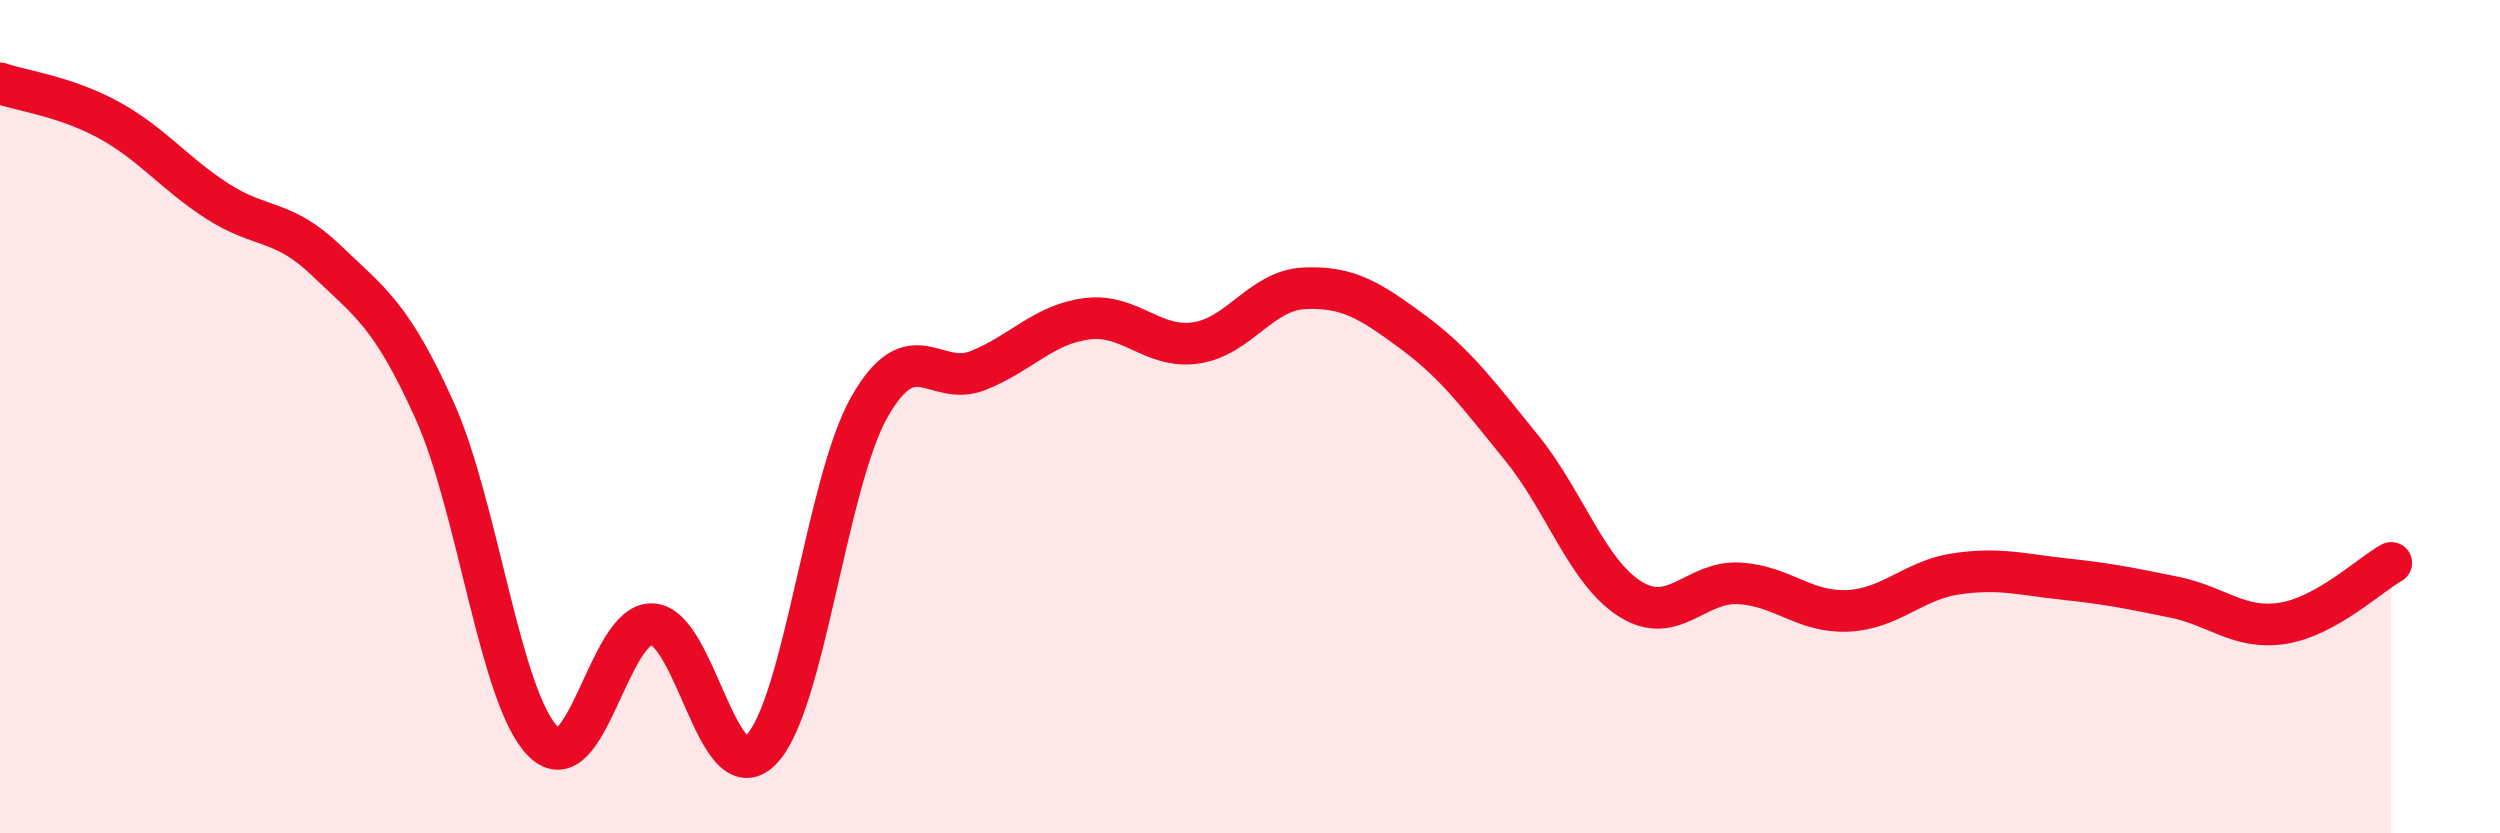
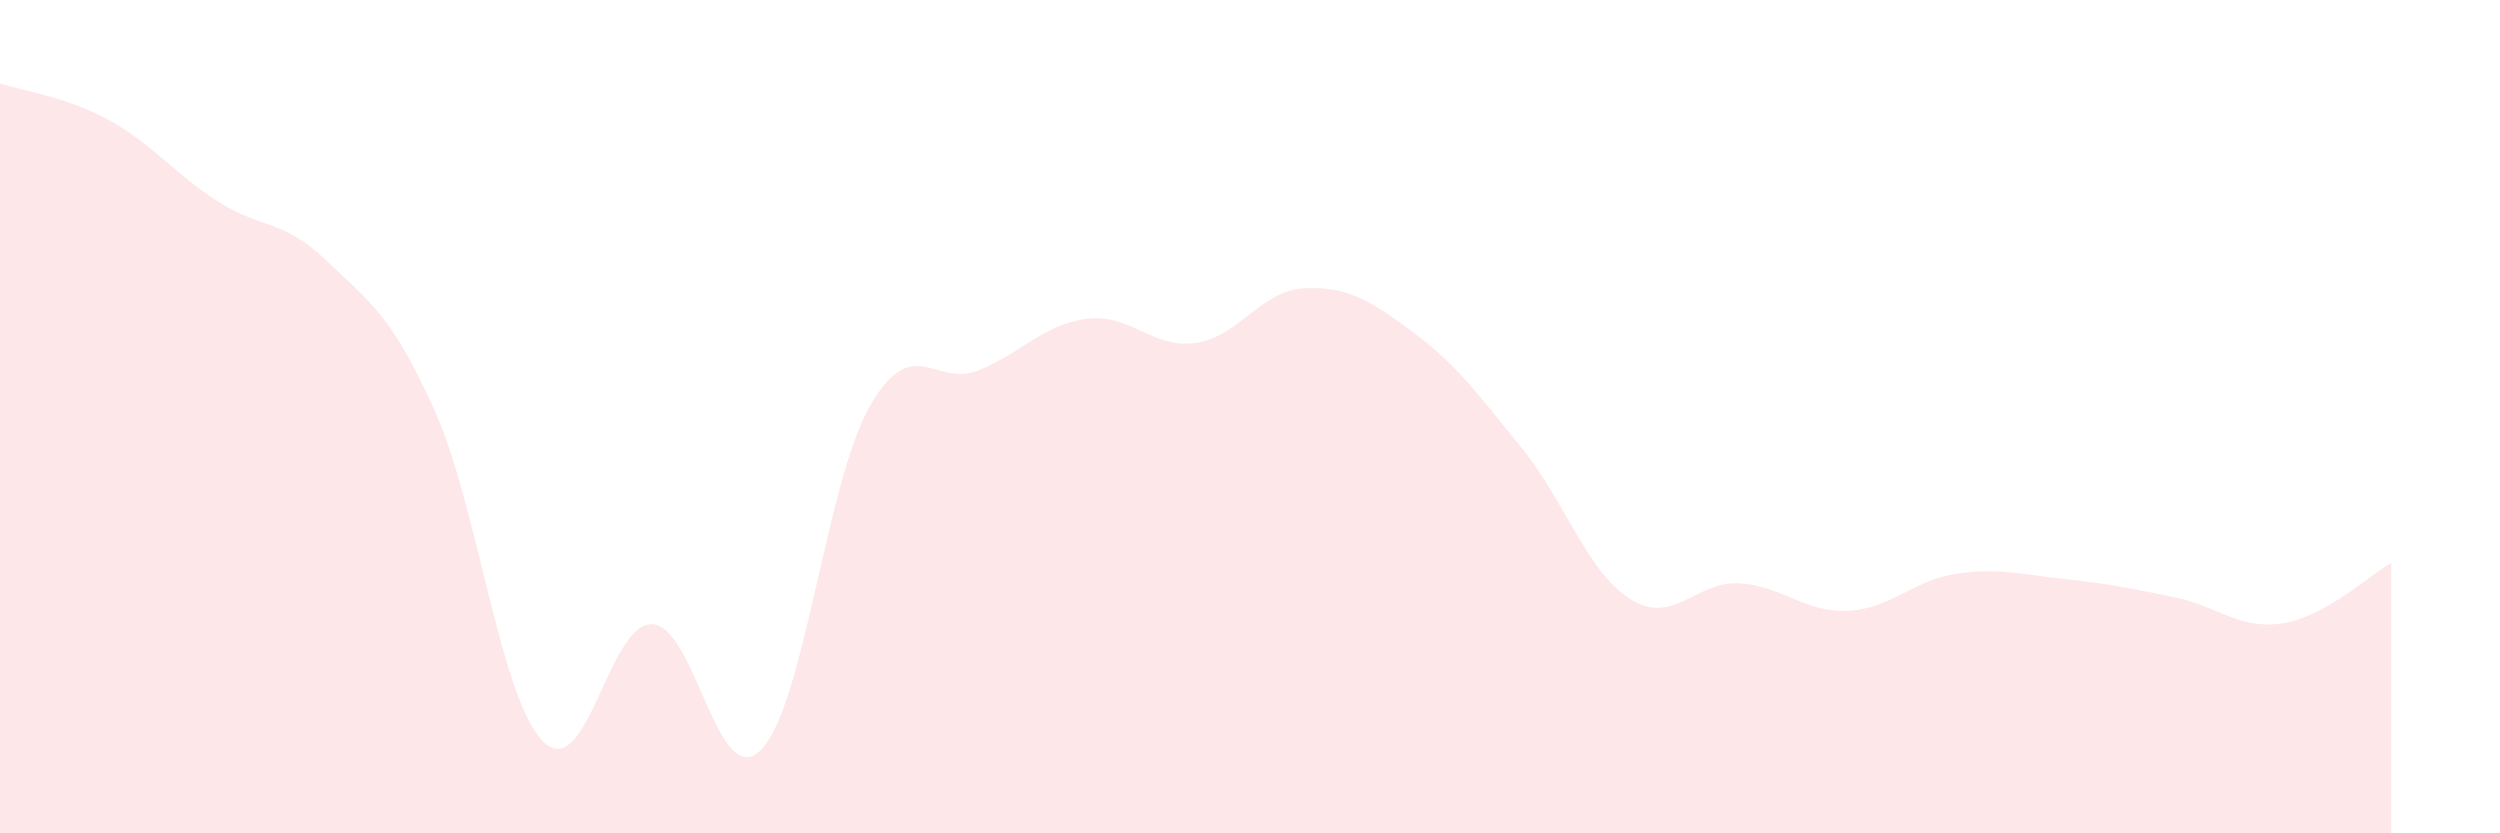
<svg xmlns="http://www.w3.org/2000/svg" width="60" height="20" viewBox="0 0 60 20">
  <path d="M 0,2 C 0.52,2.18 1.57,2.31 2.61,2.88 C 3.65,3.45 4.18,4.16 5.22,4.83 C 6.26,5.5 6.79,5.25 7.83,6.25 C 8.87,7.25 9.39,7.54 10.43,9.85 C 11.47,12.16 12,16.77 13.04,17.8 C 14.08,18.83 14.61,14.94 15.65,14.98 C 16.69,15.02 17.22,19.04 18.26,18 C 19.3,16.96 19.83,11.58 20.87,9.76 C 21.91,7.94 22.44,9.31 23.48,8.89 C 24.52,8.47 25.05,7.78 26.09,7.65 C 27.13,7.52 27.66,8.38 28.7,8.23 C 29.74,8.08 30.26,6.97 31.3,6.92 C 32.34,6.87 32.87,7.2 33.91,7.97 C 34.95,8.74 35.48,9.47 36.52,10.75 C 37.56,12.03 38.09,13.73 39.13,14.38 C 40.17,15.03 40.7,13.94 41.74,14 C 42.78,14.06 43.31,14.71 44.35,14.66 C 45.39,14.61 45.92,13.92 46.96,13.77 C 48,13.62 48.53,13.79 49.57,13.9 C 50.61,14.01 51.13,14.12 52.17,14.33 C 53.21,14.54 53.74,15.12 54.78,14.96 C 55.82,14.8 56.87,13.8 57.39,13.51L57.39 20L0 20Z" fill="#EB0A25" opacity="0.1" stroke-linecap="round" stroke-linejoin="round" />
-   <path d="M 0,2 C 0.52,2.18 1.57,2.31 2.61,2.88 C 3.65,3.45 4.18,4.16 5.22,4.83 C 6.26,5.5 6.79,5.25 7.83,6.25 C 8.87,7.25 9.39,7.54 10.43,9.85 C 11.47,12.16 12,16.77 13.04,17.8 C 14.08,18.83 14.61,14.94 15.65,14.98 C 16.69,15.02 17.22,19.04 18.26,18 C 19.3,16.96 19.83,11.58 20.87,9.76 C 21.91,7.94 22.44,9.31 23.48,8.89 C 24.52,8.47 25.05,7.78 26.09,7.65 C 27.13,7.52 27.66,8.38 28.7,8.23 C 29.74,8.08 30.26,6.97 31.3,6.92 C 32.34,6.87 32.87,7.2 33.91,7.97 C 34.95,8.74 35.48,9.47 36.52,10.75 C 37.56,12.03 38.09,13.73 39.13,14.38 C 40.17,15.03 40.7,13.94 41.74,14 C 42.78,14.06 43.31,14.71 44.35,14.66 C 45.39,14.61 45.92,13.92 46.96,13.77 C 48,13.62 48.53,13.79 49.57,13.9 C 50.61,14.01 51.13,14.12 52.17,14.33 C 53.21,14.54 53.74,15.12 54.78,14.96 C 55.82,14.8 56.87,13.8 57.39,13.51" stroke="#EB0A25" stroke-width="1" fill="none" stroke-linecap="round" stroke-linejoin="round" />
</svg>